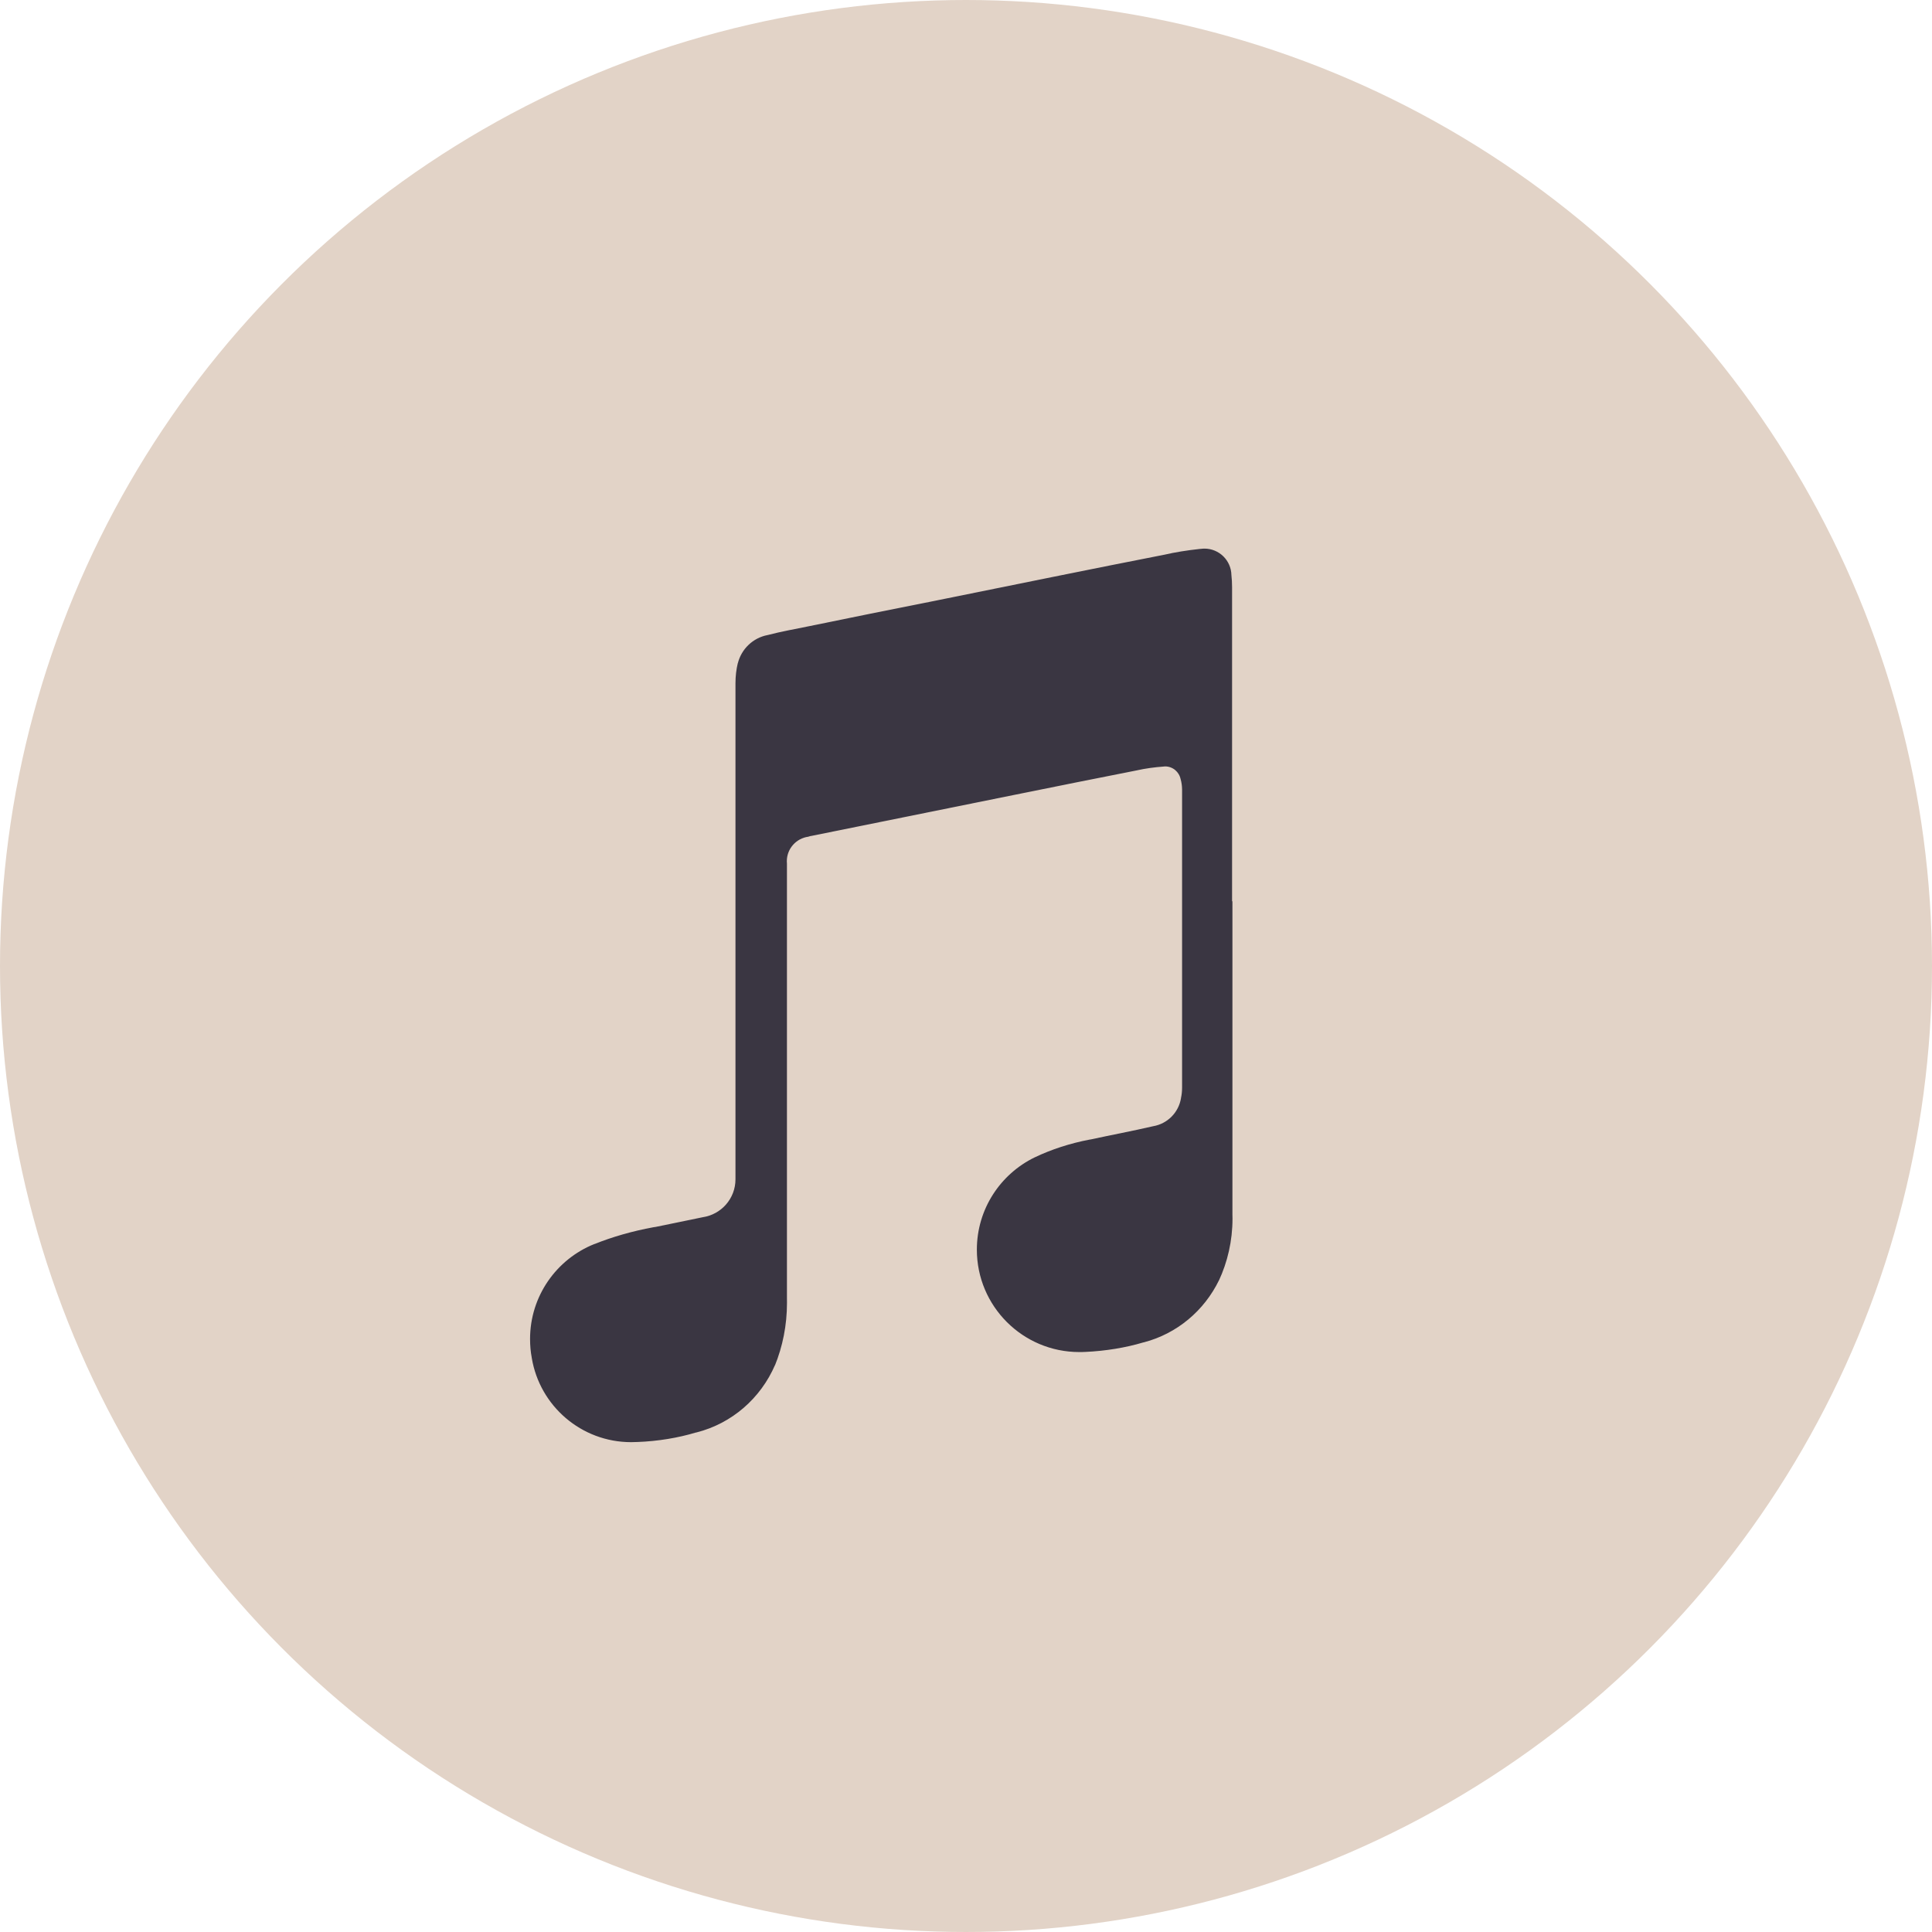
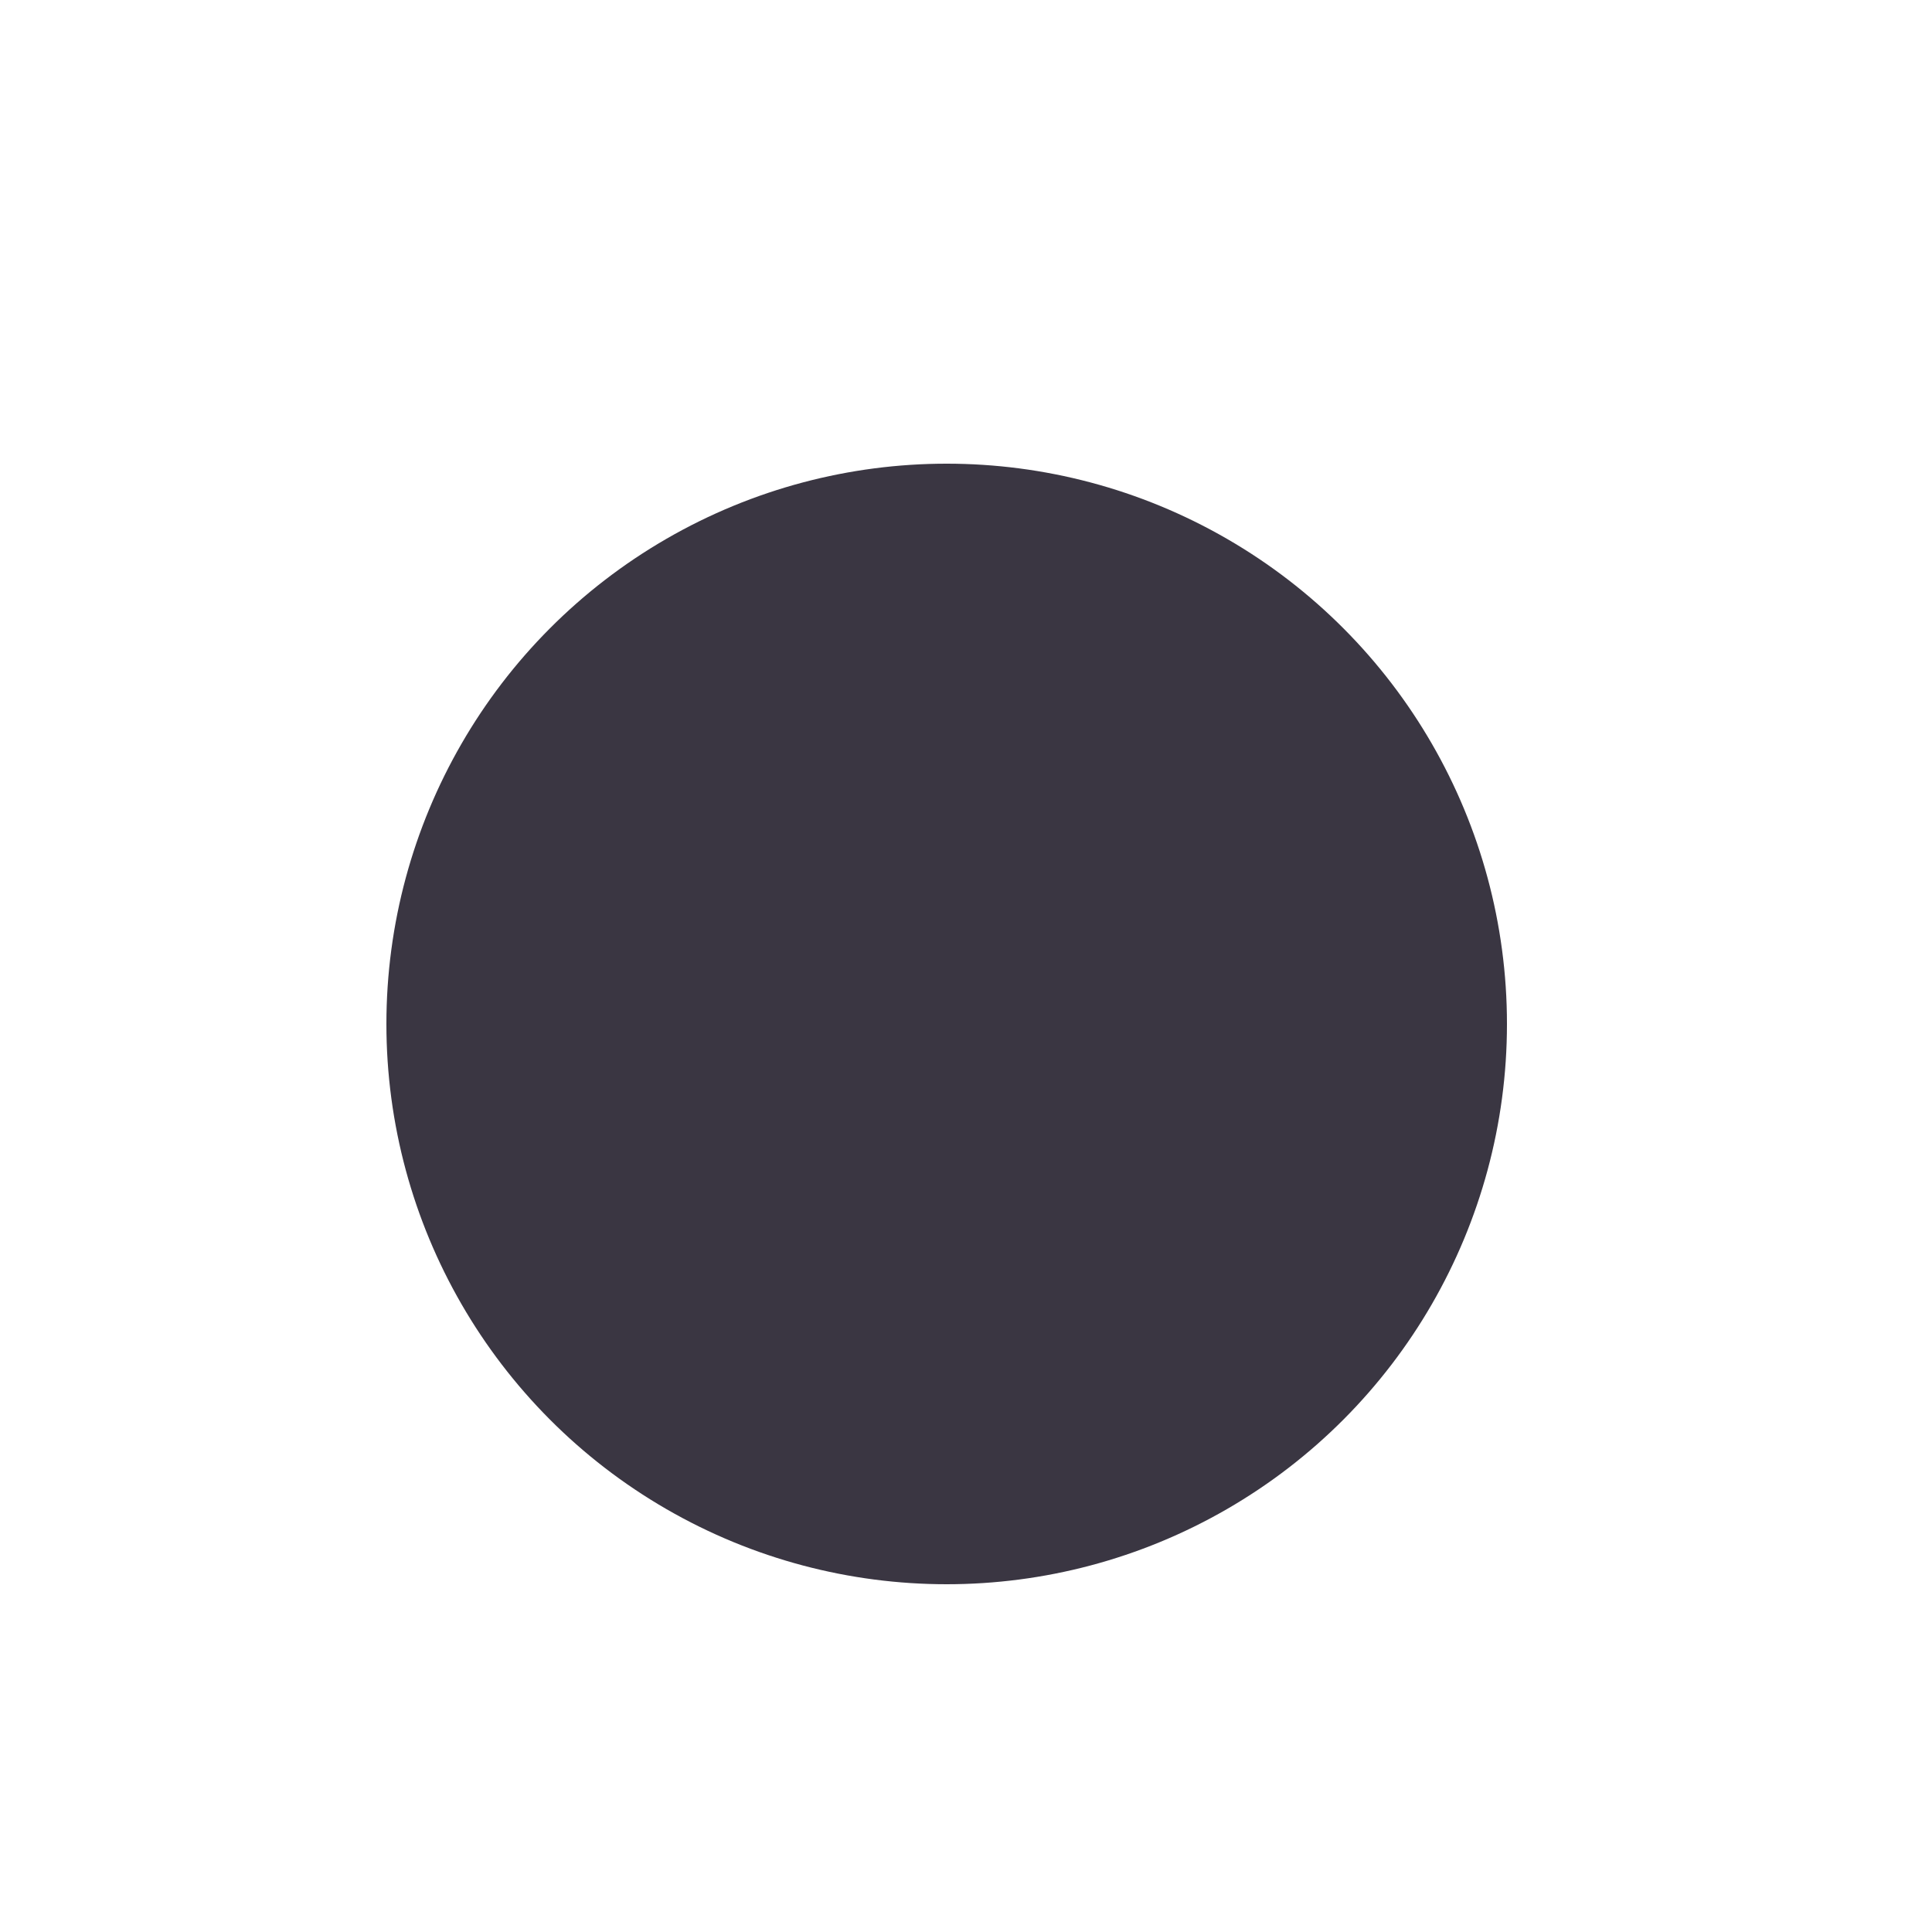
<svg xmlns="http://www.w3.org/2000/svg" width="50" height="50" viewBox="0 0 50 50" fill="none">
-   <circle cx="25" cy="25" r="12.5" stroke="#E2D3C7" stroke-width="25" />
  <circle cx="24.5" cy="26.5" r="14.5" fill="#3A3642" />
  <g clip-path="url(#clip0_183_192)">
-     <path d="M40.996 17.675C40.996 17.634 40.997 17.585 40.997 17.537C40.997 16.485 40.873 15.462 40.639 14.483L40.657 14.572C40.215 12.743 39.099 11.23 37.593 10.278L37.565 10.261C36.805 9.765 35.91 9.405 34.948 9.237L34.906 9.231C34.25 9.112 33.485 9.035 32.706 9.018H32.69C32.633 9.018 32.573 9.004 32.514 9H15.48C15.264 9.014 15.055 9.024 14.835 9.037C13.715 9.059 12.651 9.265 11.659 9.625L11.729 9.604C9.879 10.313 8.432 11.722 7.687 13.497L7.67 13.543C7.429 14.123 7.249 14.797 7.16 15.498L7.156 15.538C7.084 16.024 7.033 16.602 7.014 17.189V17.211C7.014 17.257 7.004 17.299 7 17.343V34.661C7.014 34.859 7.024 35.062 7.038 35.262C7.067 36.482 7.324 37.632 7.769 38.685L7.747 38.624C8.609 40.556 10.26 42.005 12.278 42.579L12.328 42.592C12.862 42.749 13.485 42.864 14.128 42.914L14.159 42.915C14.946 42.99 15.732 43 16.521 43H32.143C32.928 43 33.7 42.948 34.457 42.848L34.367 42.858C35.591 42.722 36.698 42.313 37.655 41.692L37.626 41.711C38.794 40.947 39.708 39.883 40.27 38.628L40.289 38.583C40.524 38.04 40.707 37.408 40.807 36.751L40.813 36.707C40.932 35.943 41 35.062 41 34.165C41 34.044 40.999 33.923 40.996 33.803V33.821C40.996 28.438 40.996 23.057 40.996 17.679V17.675ZM31.895 23.327V31.42C31.897 31.455 31.897 31.496 31.897 31.537C31.897 32.114 31.769 32.662 31.54 33.152L31.55 33.128C31.163 33.925 30.458 34.515 29.605 34.739L29.584 34.743C29.136 34.877 28.617 34.964 28.082 34.988H28.068C28.027 34.991 27.98 34.991 27.932 34.991C26.468 34.991 25.281 33.804 25.281 32.341C25.281 31.291 25.892 30.383 26.777 29.953L26.793 29.946C27.208 29.748 27.692 29.589 28.197 29.493L28.235 29.487C28.77 29.371 29.309 29.27 29.841 29.147C30.215 29.084 30.504 28.79 30.564 28.421V28.416C30.582 28.335 30.592 28.243 30.592 28.148C30.592 28.146 30.592 28.144 30.592 28.141C30.592 25.57 30.592 22.999 30.592 20.43C30.591 20.337 30.578 20.246 30.554 20.161L30.555 20.168C30.518 19.978 30.353 19.835 30.154 19.835C30.146 19.835 30.137 19.835 30.129 19.837C29.877 19.855 29.649 19.887 29.424 19.936L29.457 19.93C28.381 20.142 27.304 20.358 26.228 20.576L20.986 21.636C20.963 21.636 20.941 21.65 20.918 21.654C20.604 21.697 20.363 21.965 20.363 22.288C20.363 22.309 20.364 22.33 20.366 22.351V22.348V22.533C20.366 26.216 20.366 29.9 20.366 33.584C20.367 33.624 20.367 33.672 20.367 33.719C20.367 34.297 20.255 34.848 20.05 35.351L20.06 35.321C19.686 36.191 18.938 36.84 18.026 37.071L18.004 37.075C17.552 37.211 17.031 37.299 16.493 37.319H16.481C16.437 37.322 16.386 37.323 16.334 37.323C15.041 37.323 13.968 36.381 13.763 35.147L13.761 35.132C13.733 34.987 13.718 34.823 13.718 34.653C13.718 33.541 14.405 32.587 15.378 32.197L15.396 32.192C15.842 32.012 16.369 31.86 16.915 31.76L16.966 31.753C17.372 31.668 17.78 31.588 18.184 31.502C18.667 31.431 19.034 31.019 19.034 30.52C19.034 30.51 19.034 30.499 19.034 30.489V30.49V30.278C19.034 26.084 19.034 21.889 19.034 17.693C19.034 17.69 19.034 17.687 19.034 17.683C19.034 17.5 19.055 17.323 19.096 17.153L19.094 17.169C19.187 16.795 19.486 16.509 19.861 16.436L19.867 16.435C20.228 16.341 20.597 16.276 20.963 16.201C22.002 15.989 23.04 15.776 24.08 15.572L27.296 14.921C28.245 14.731 29.194 14.538 30.143 14.354C30.399 14.294 30.72 14.242 31.046 14.207L31.084 14.204C31.109 14.201 31.14 14.198 31.17 14.198C31.553 14.198 31.863 14.505 31.869 14.885C31.88 14.98 31.886 15.089 31.886 15.2C31.886 17.905 31.886 20.614 31.886 23.322L31.895 23.327Z" fill="#E2D3C7" />
-   </g>
+     </g>
  <defs>
    <clipPath id="clip0_183_192">
      <rect width="34" height="34" fill="white" transform="translate(7 9)" />
    </clipPath>
  </defs>
</svg>